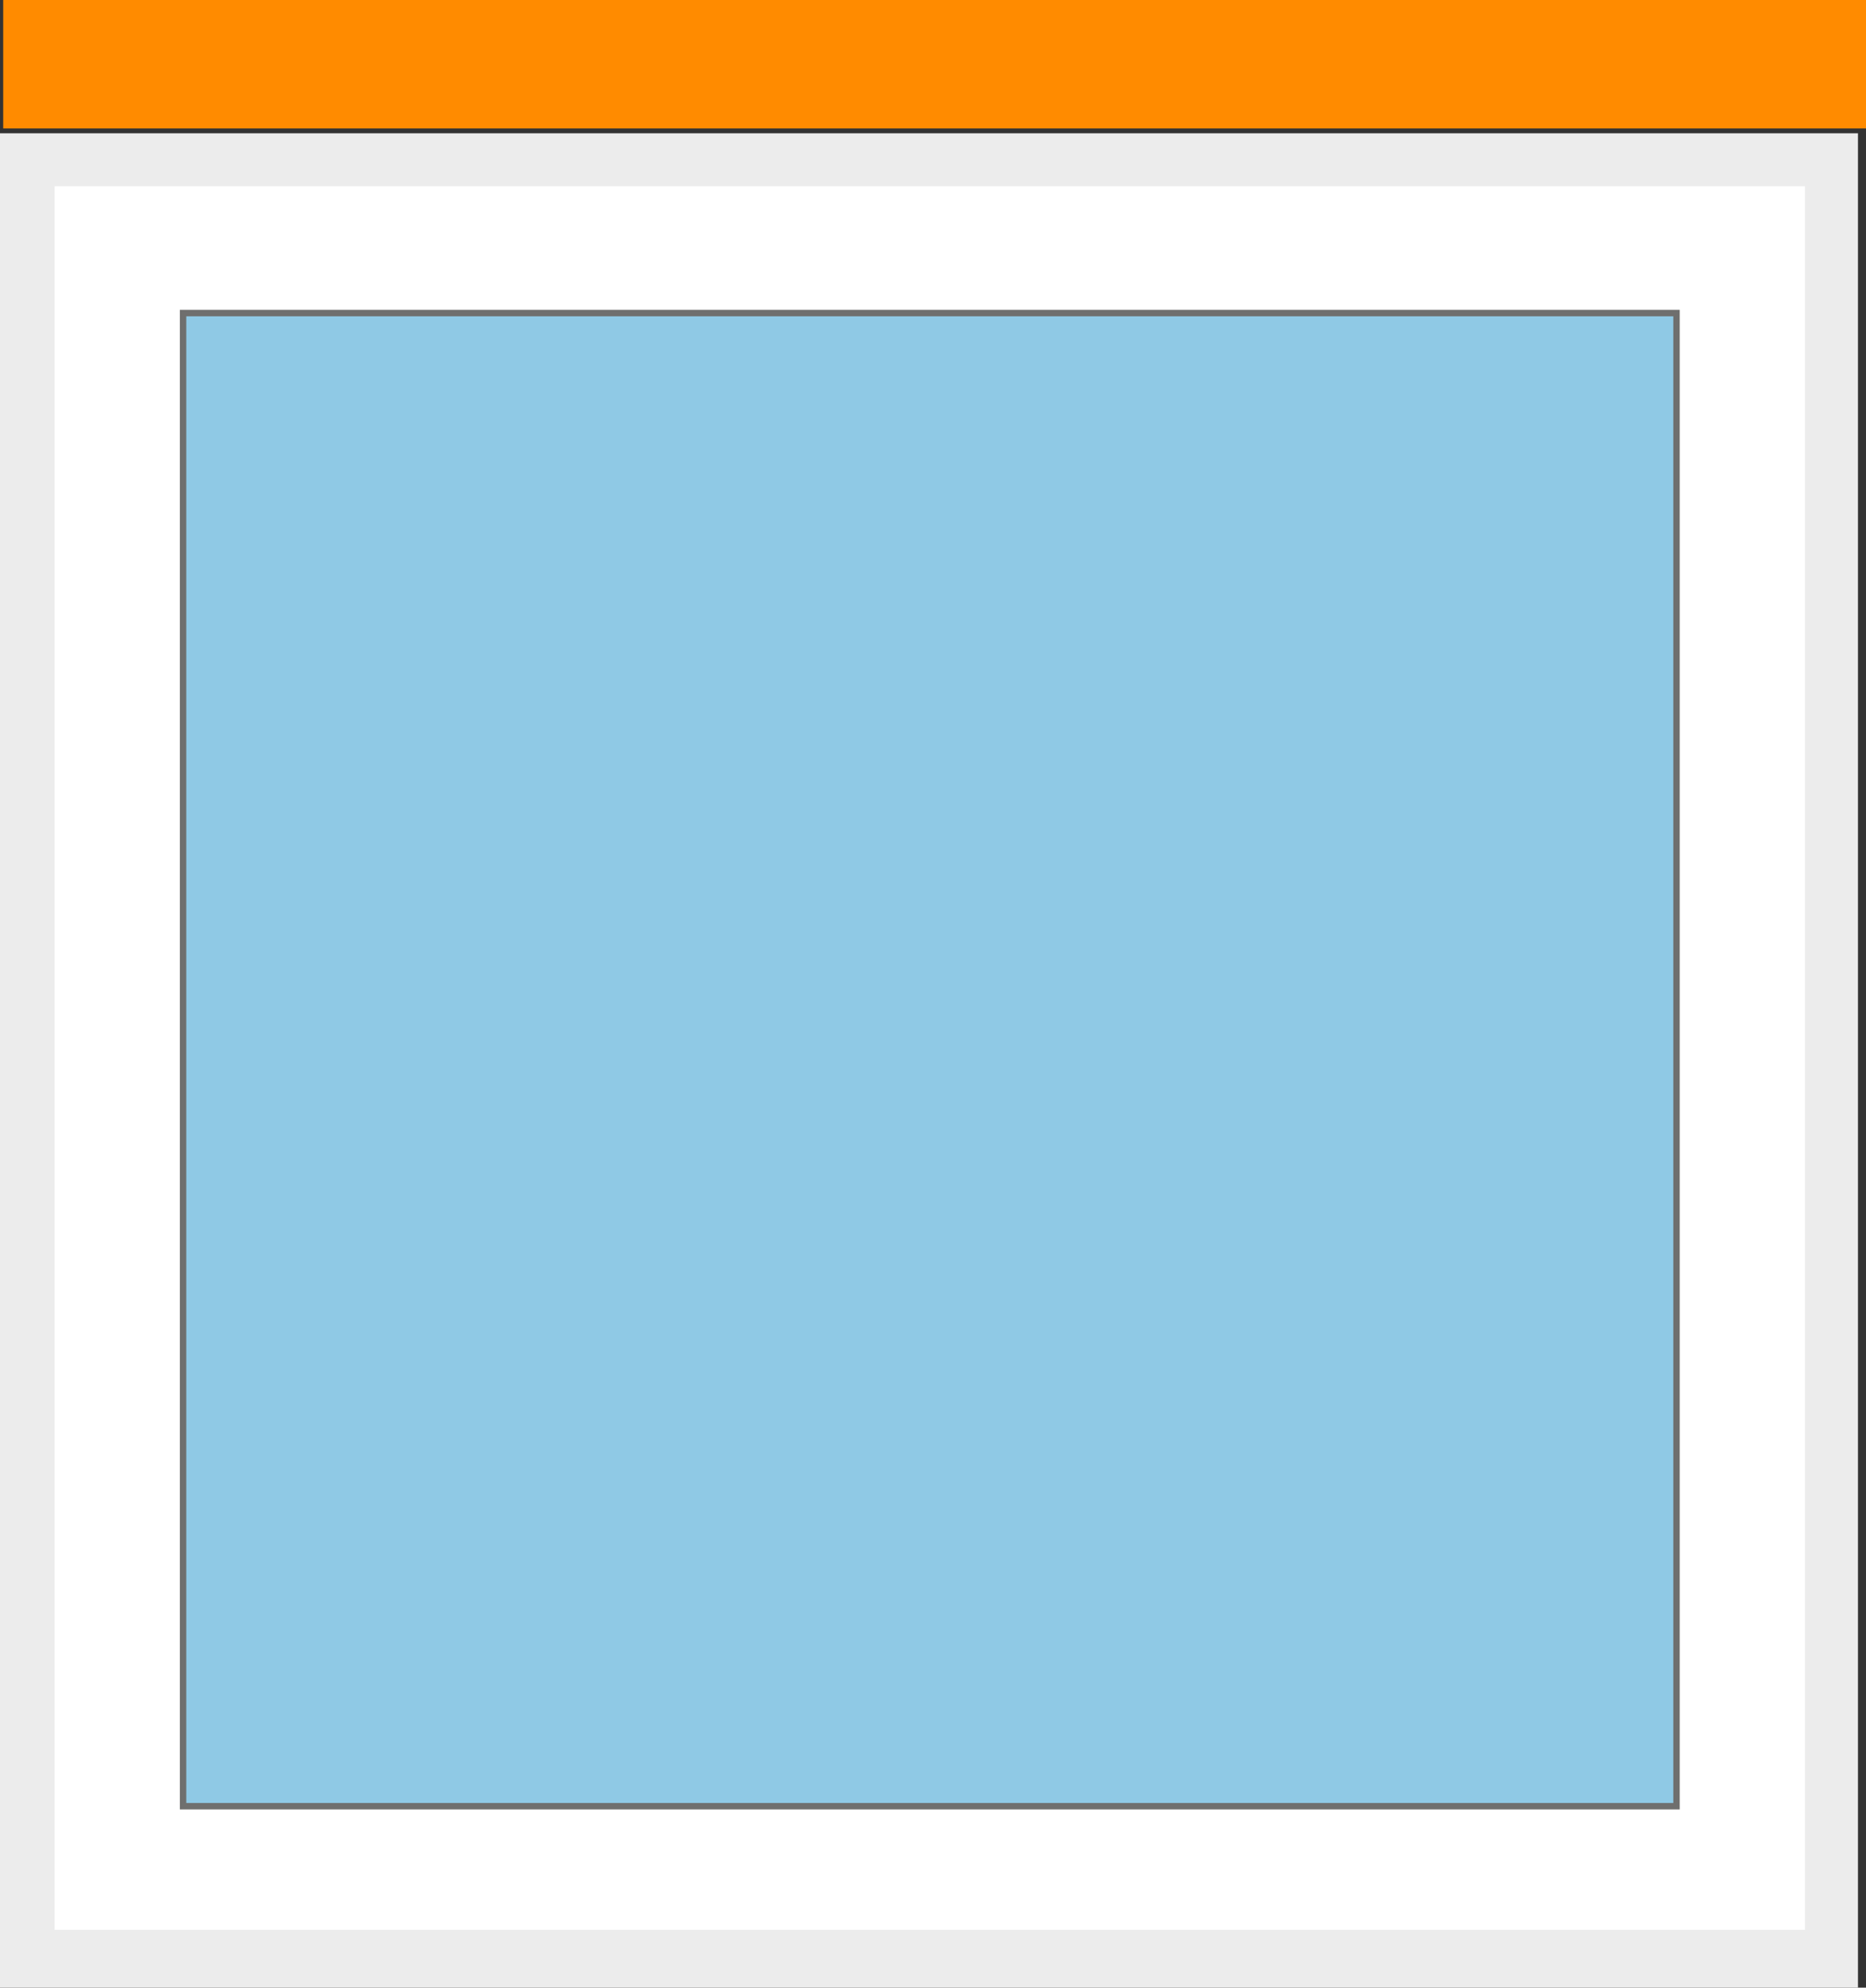
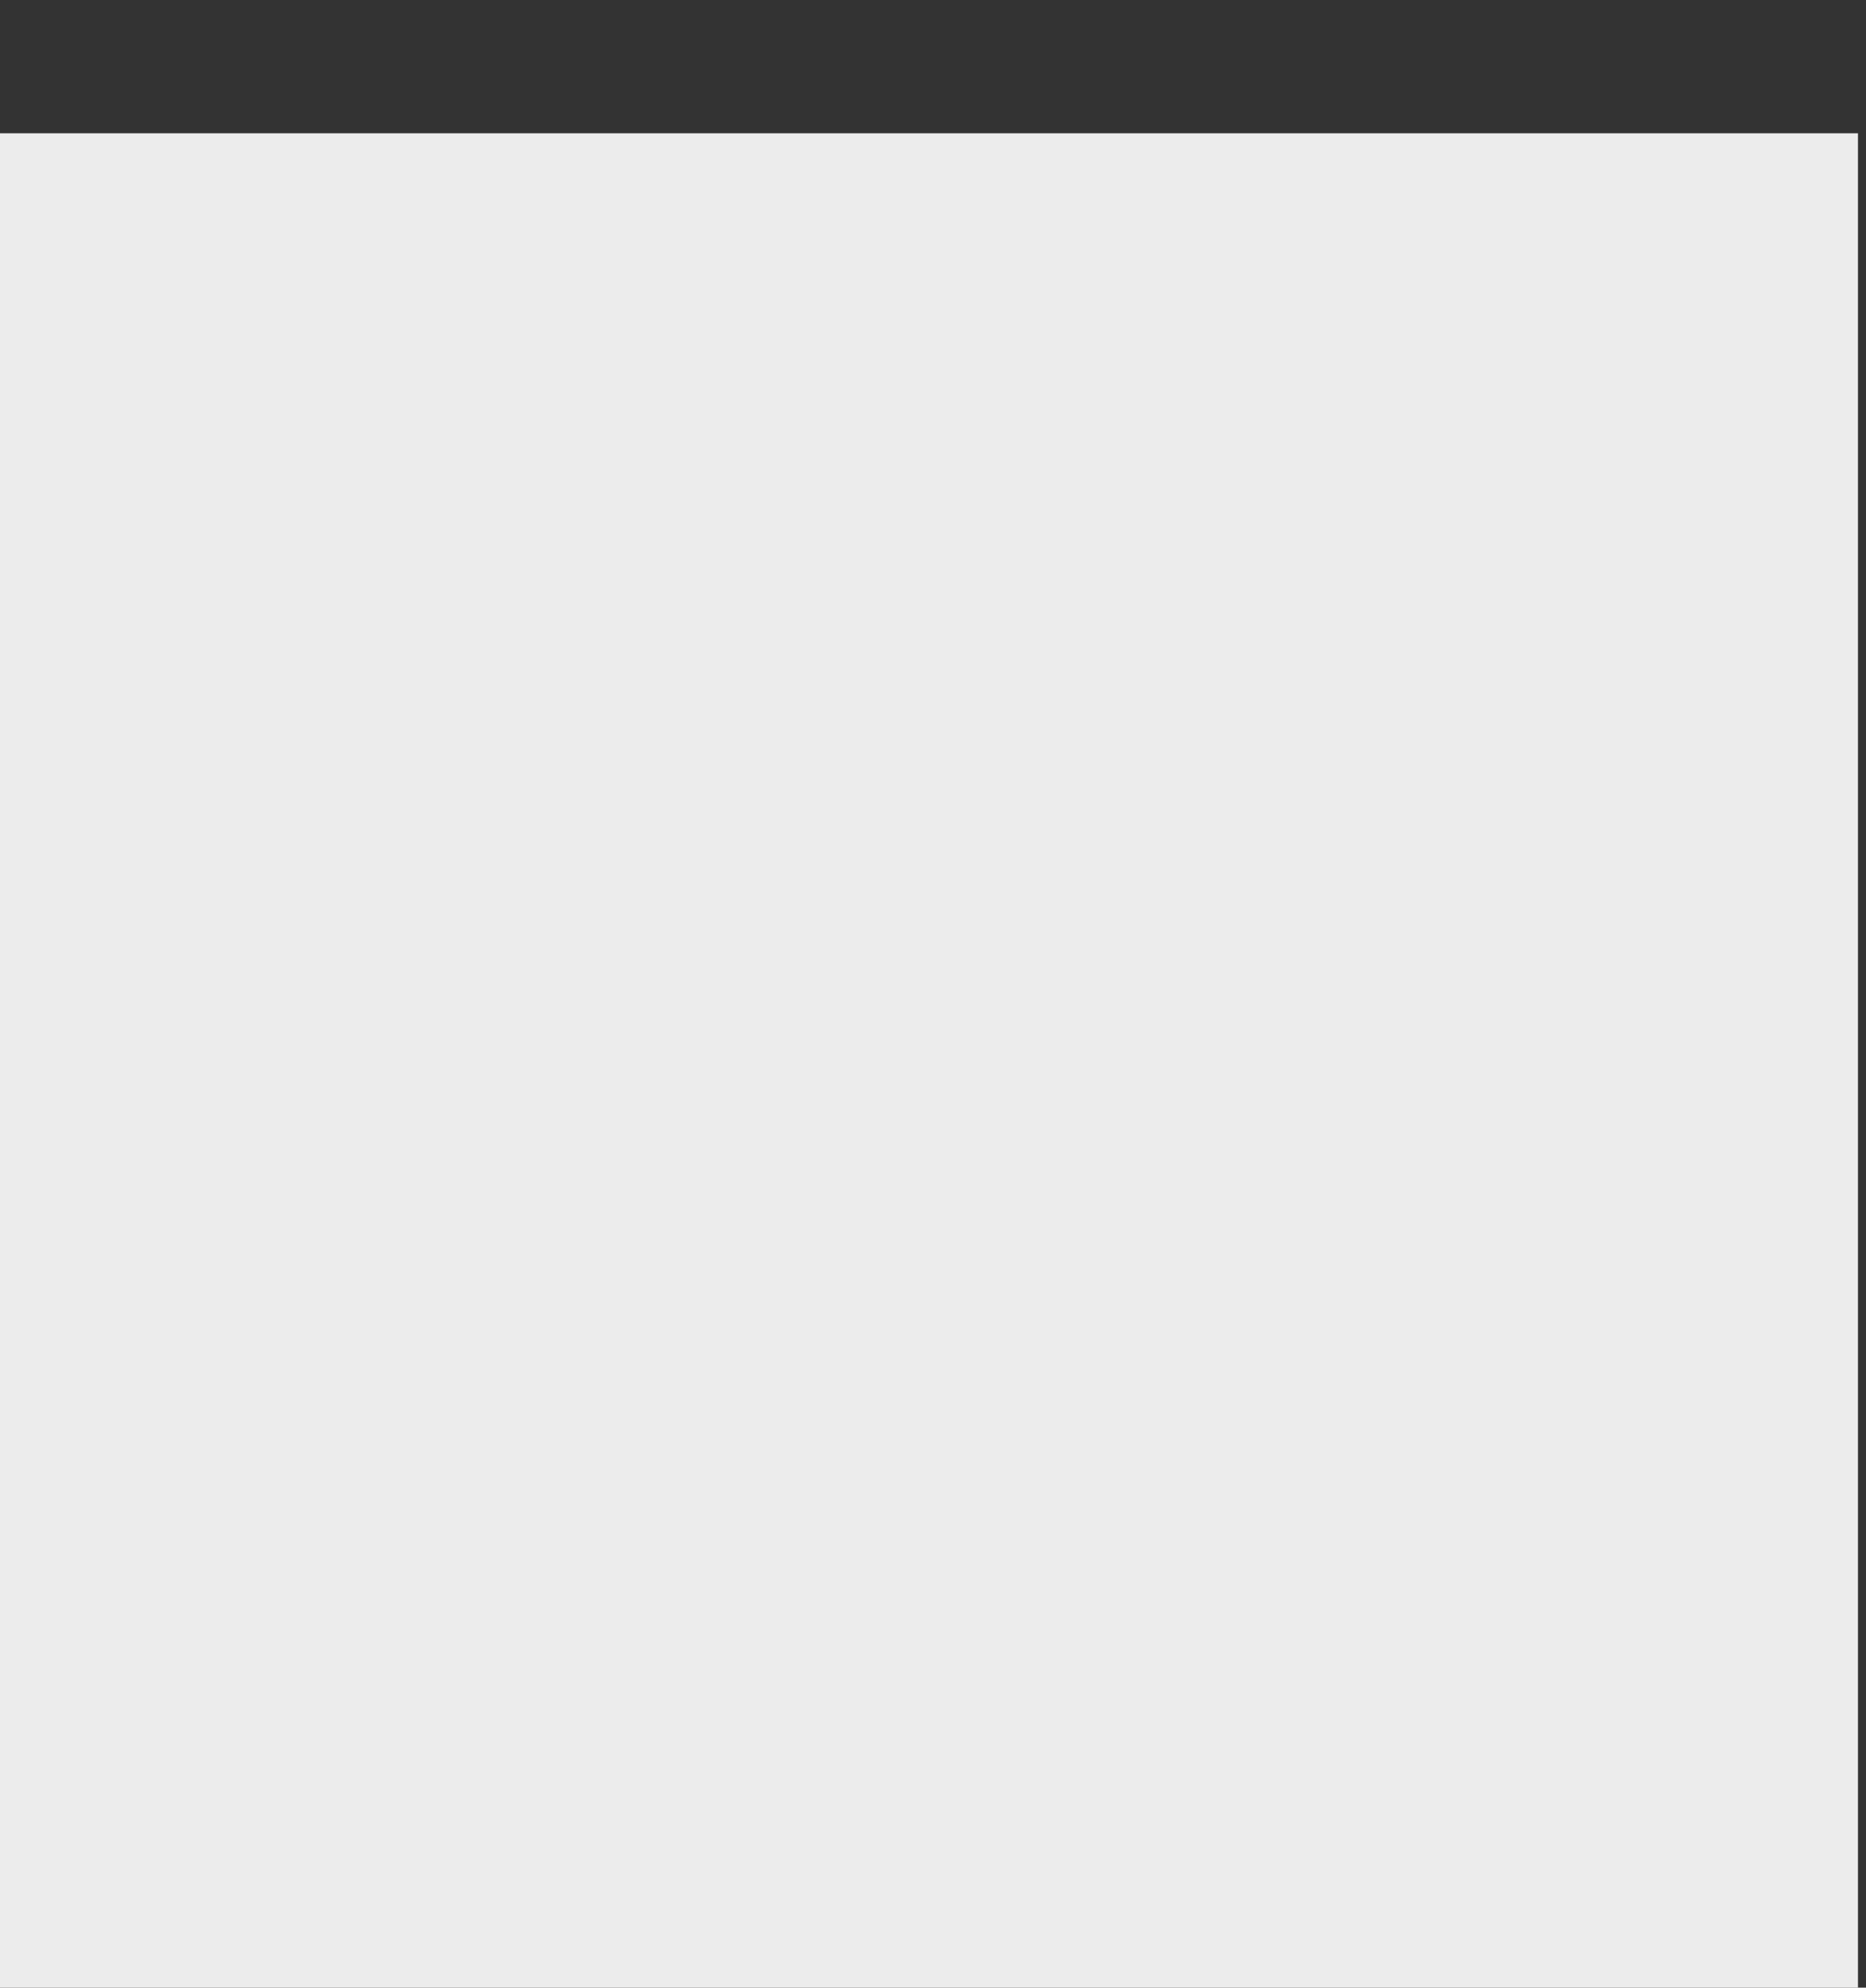
<svg xmlns="http://www.w3.org/2000/svg" id="Ebene_2" data-name="Ebene 2" viewBox="0 0 116.2 123.8">
  <rect x="0" y="0" width="116.2" height="123.8" fill="#333333" stroke="none" />
  <defs>
    <style>
      .cls-1 {
        fill: #fff;
        stroke: #ececec;
      }

      .cls-1, .cls-2, .cls-3 {
        stroke-miterlimit: 10;
      }

      .cls-2 {
        fill: #8fc9e5;
        stroke: #6f6f6e;
        stroke-width: .4px;
      }

      .cls-3 {
        fill: none;
        stroke: #ff8b00;
        stroke-width: 8px;
      }

      .cls-4 {
        fill: #ececec;
        stroke-width: 0px;
      }
    </style>
  </defs>
  <g id="Ebene_2-2" data-name="Ebene 2">
    <g>
-       <line class="cls-3" x1="116.2" y1="4" x2=".2" y2="4" />
      <rect class="cls-4" y="8.3" width="115.7" height="115.5" />
-       <rect class="cls-1" x="2.9" y="11.1" width="110" height="109.6" />
-       <rect class="cls-2" x="11.4" y="19.5" width="93" height="93" />
    </g>
  </g>
</svg>